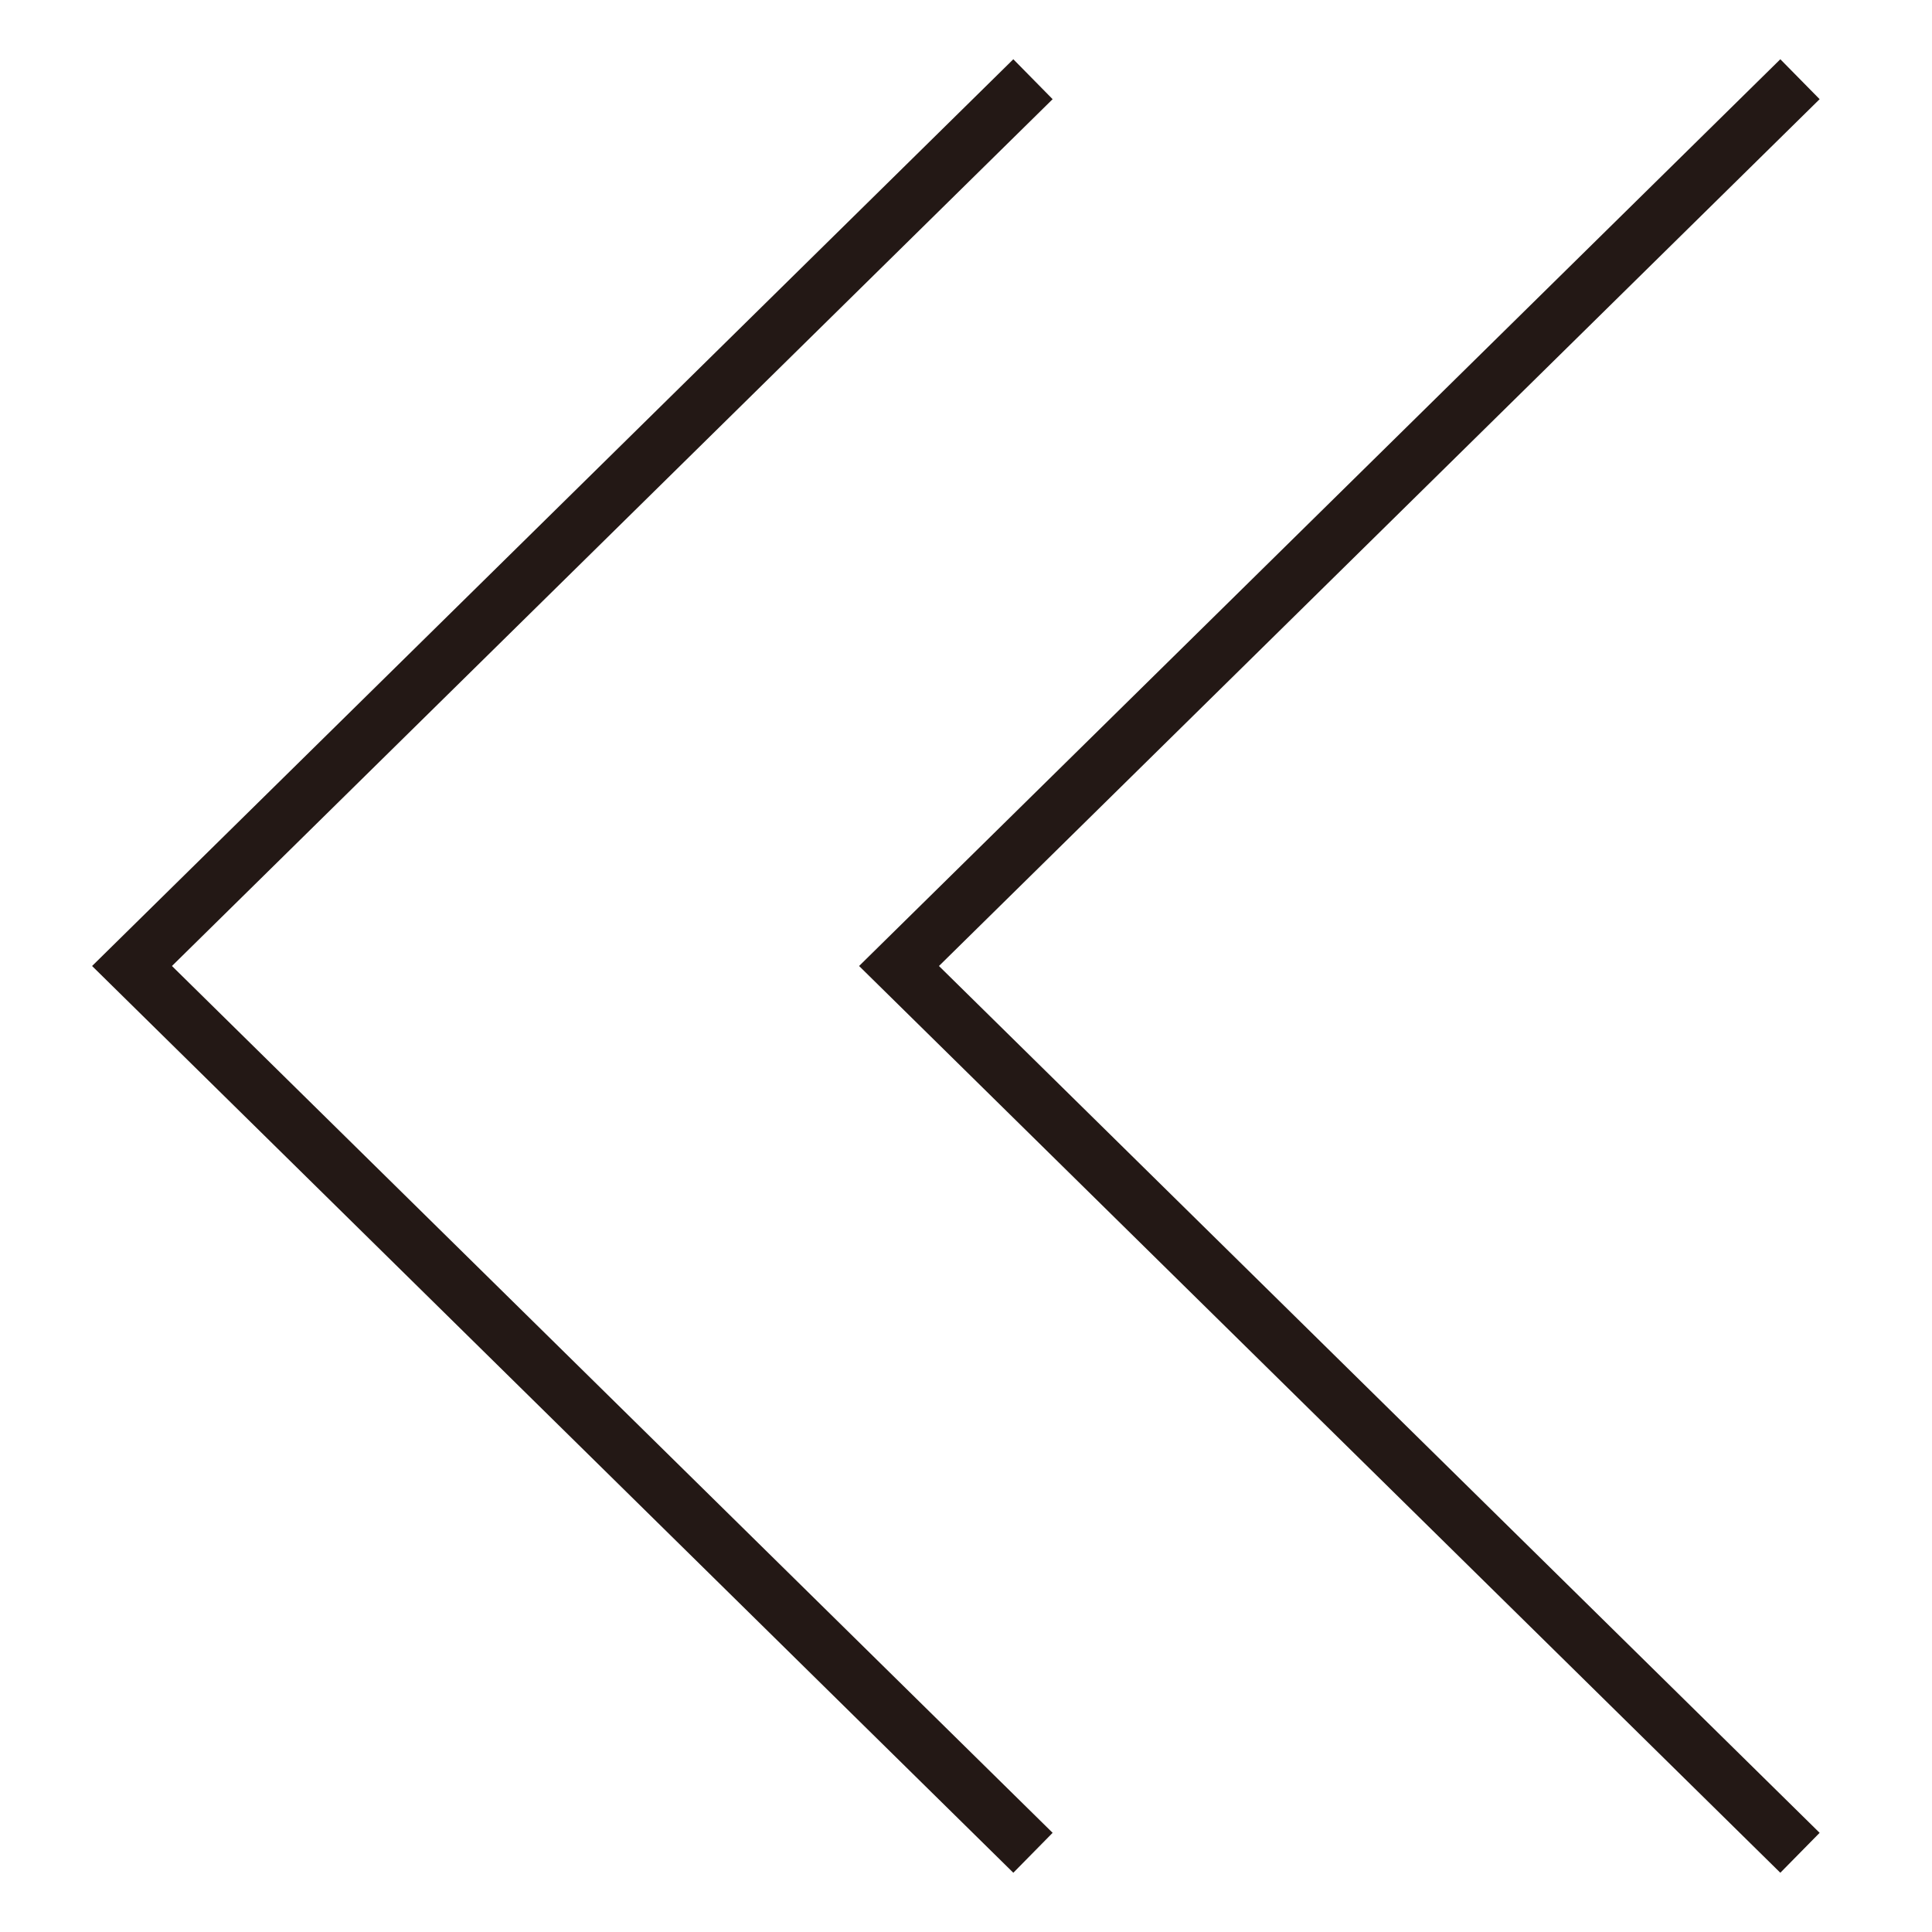
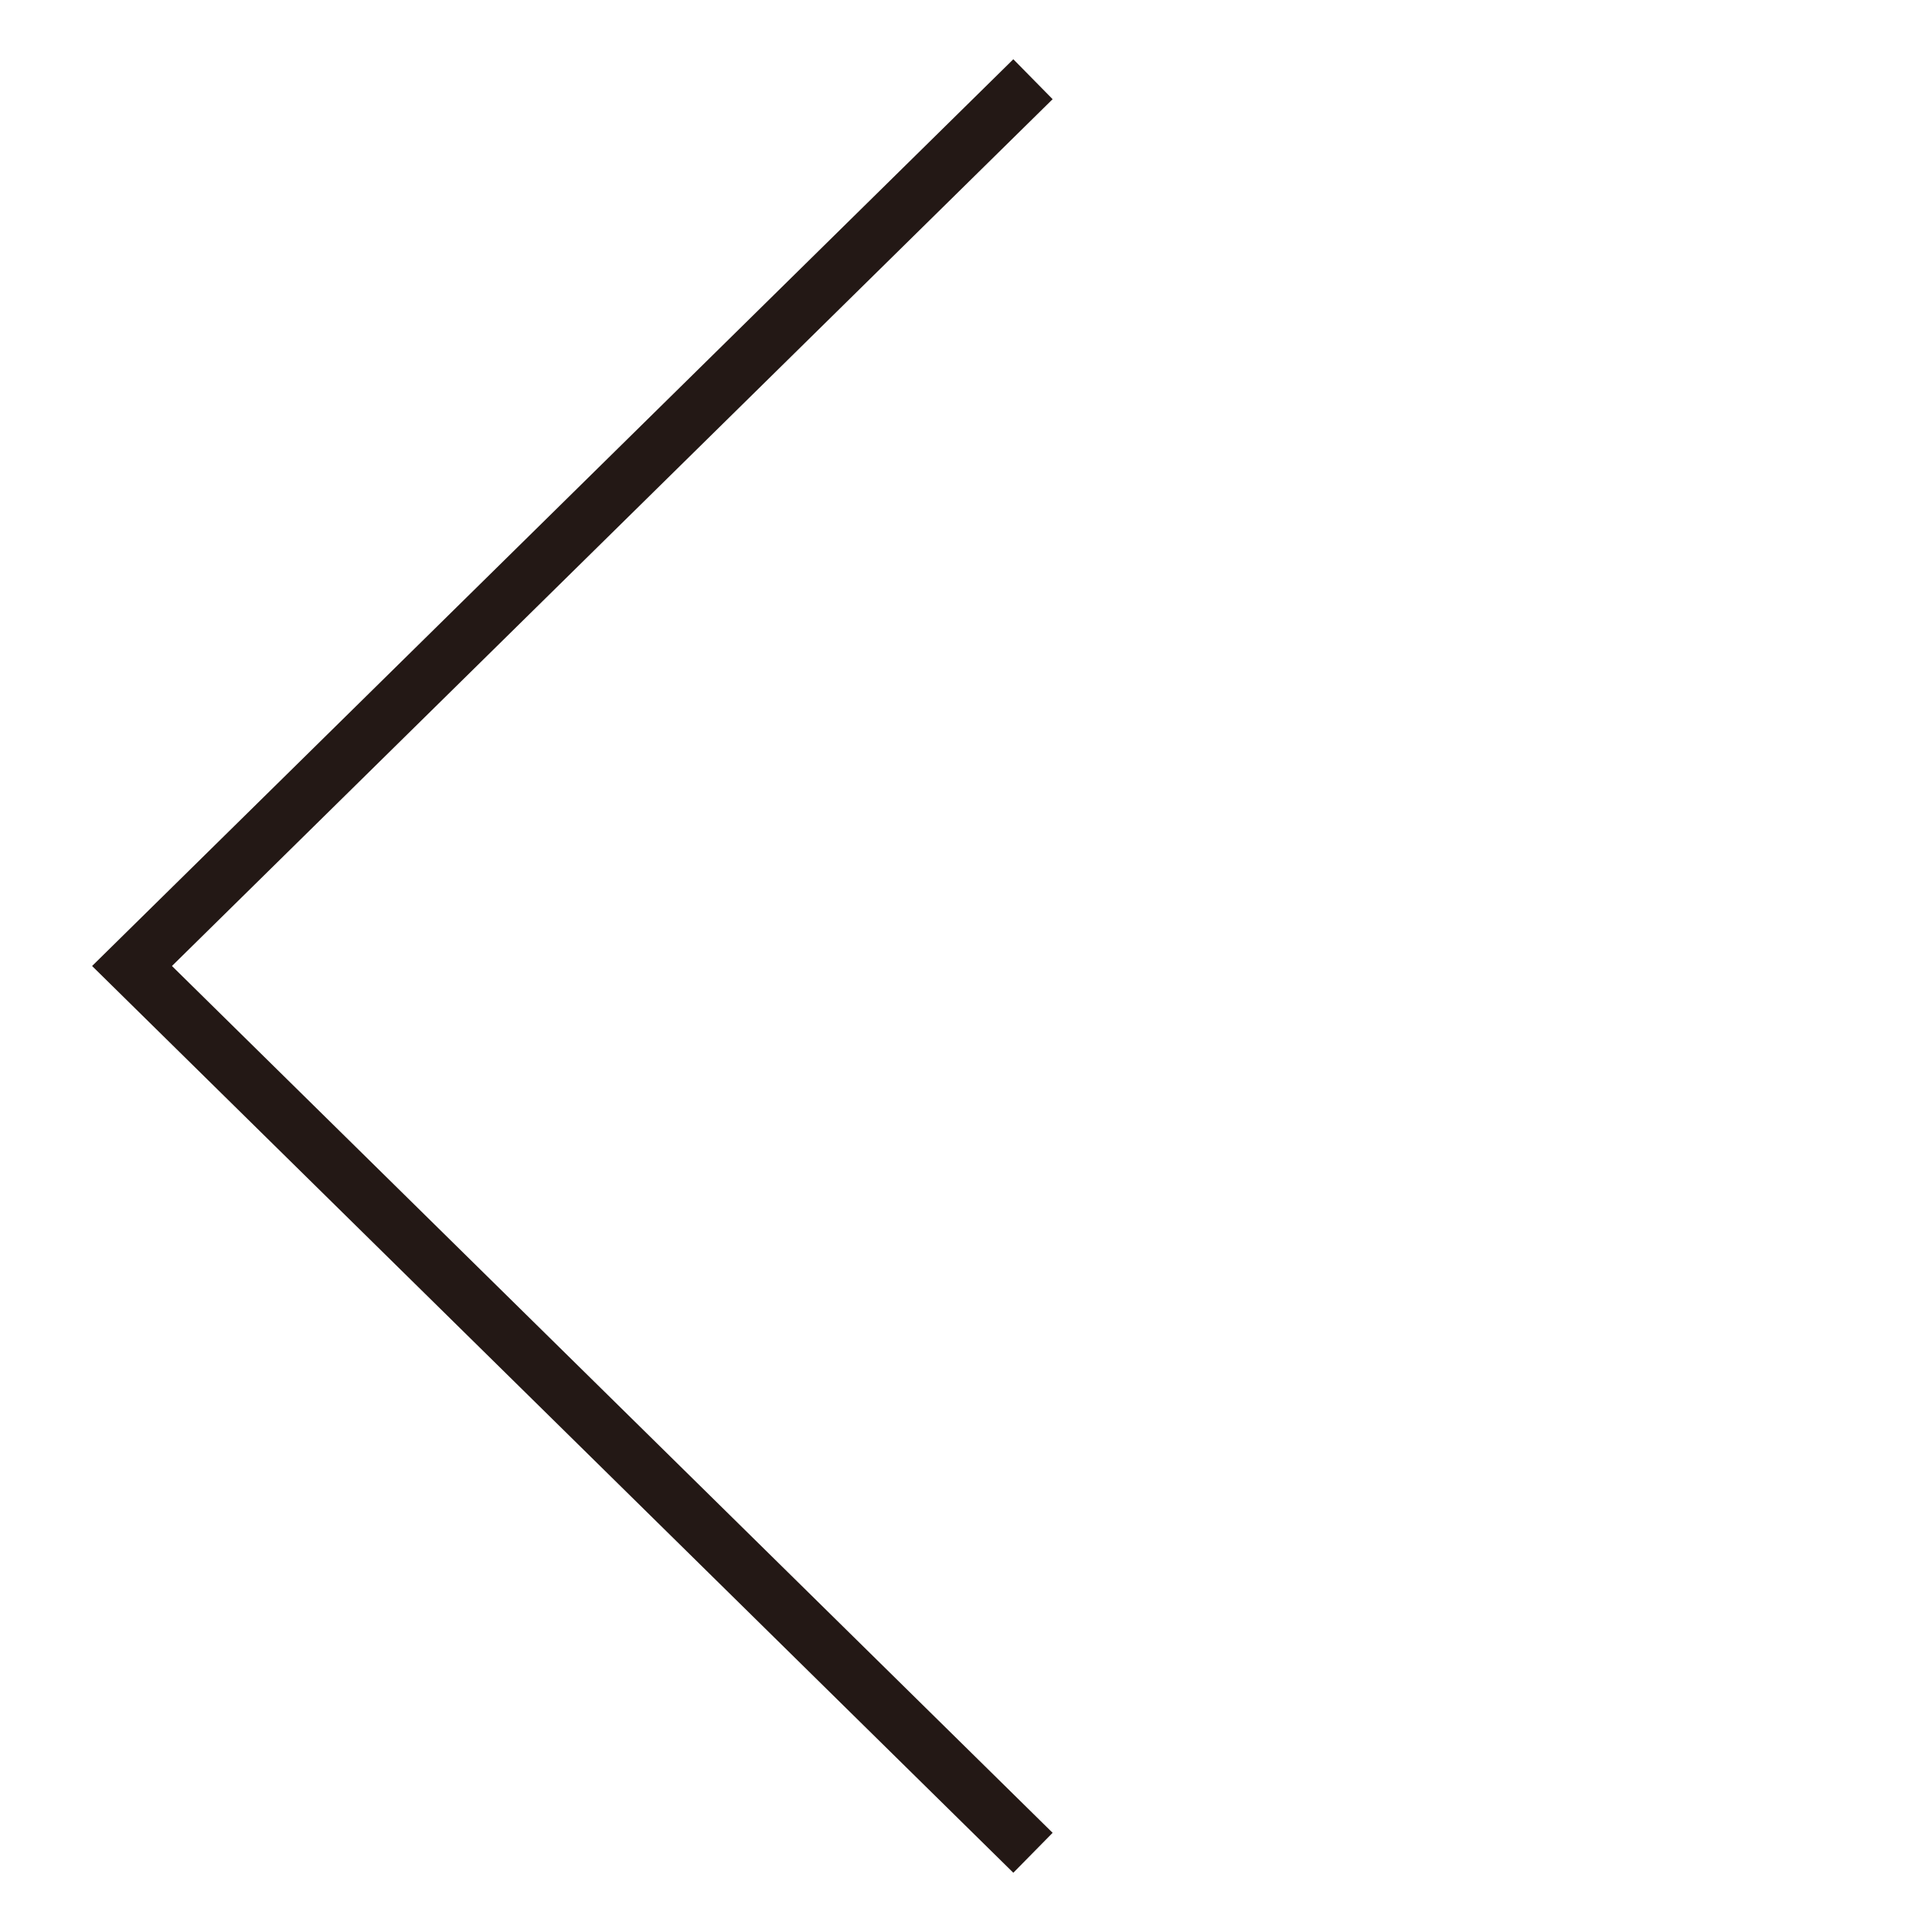
<svg xmlns="http://www.w3.org/2000/svg" viewBox="0 0 30 30">
  <defs>
    <style>.cls-1{fill:none;stroke:#231815;stroke-miterlimit:10;stroke-width:0.87px;}</style>
  </defs>
  <title>アートボード 96</title>
  <g id="レイヤー_3" data-name="レイヤー 3">
-     <polyline class="cls-1" points="27.95 28.77 13.96 15 27.95 1.23" />
    <polyline class="cls-1" points="16.04 28.77 2.05 15 16.04 1.23" />
  </g>
</svg>